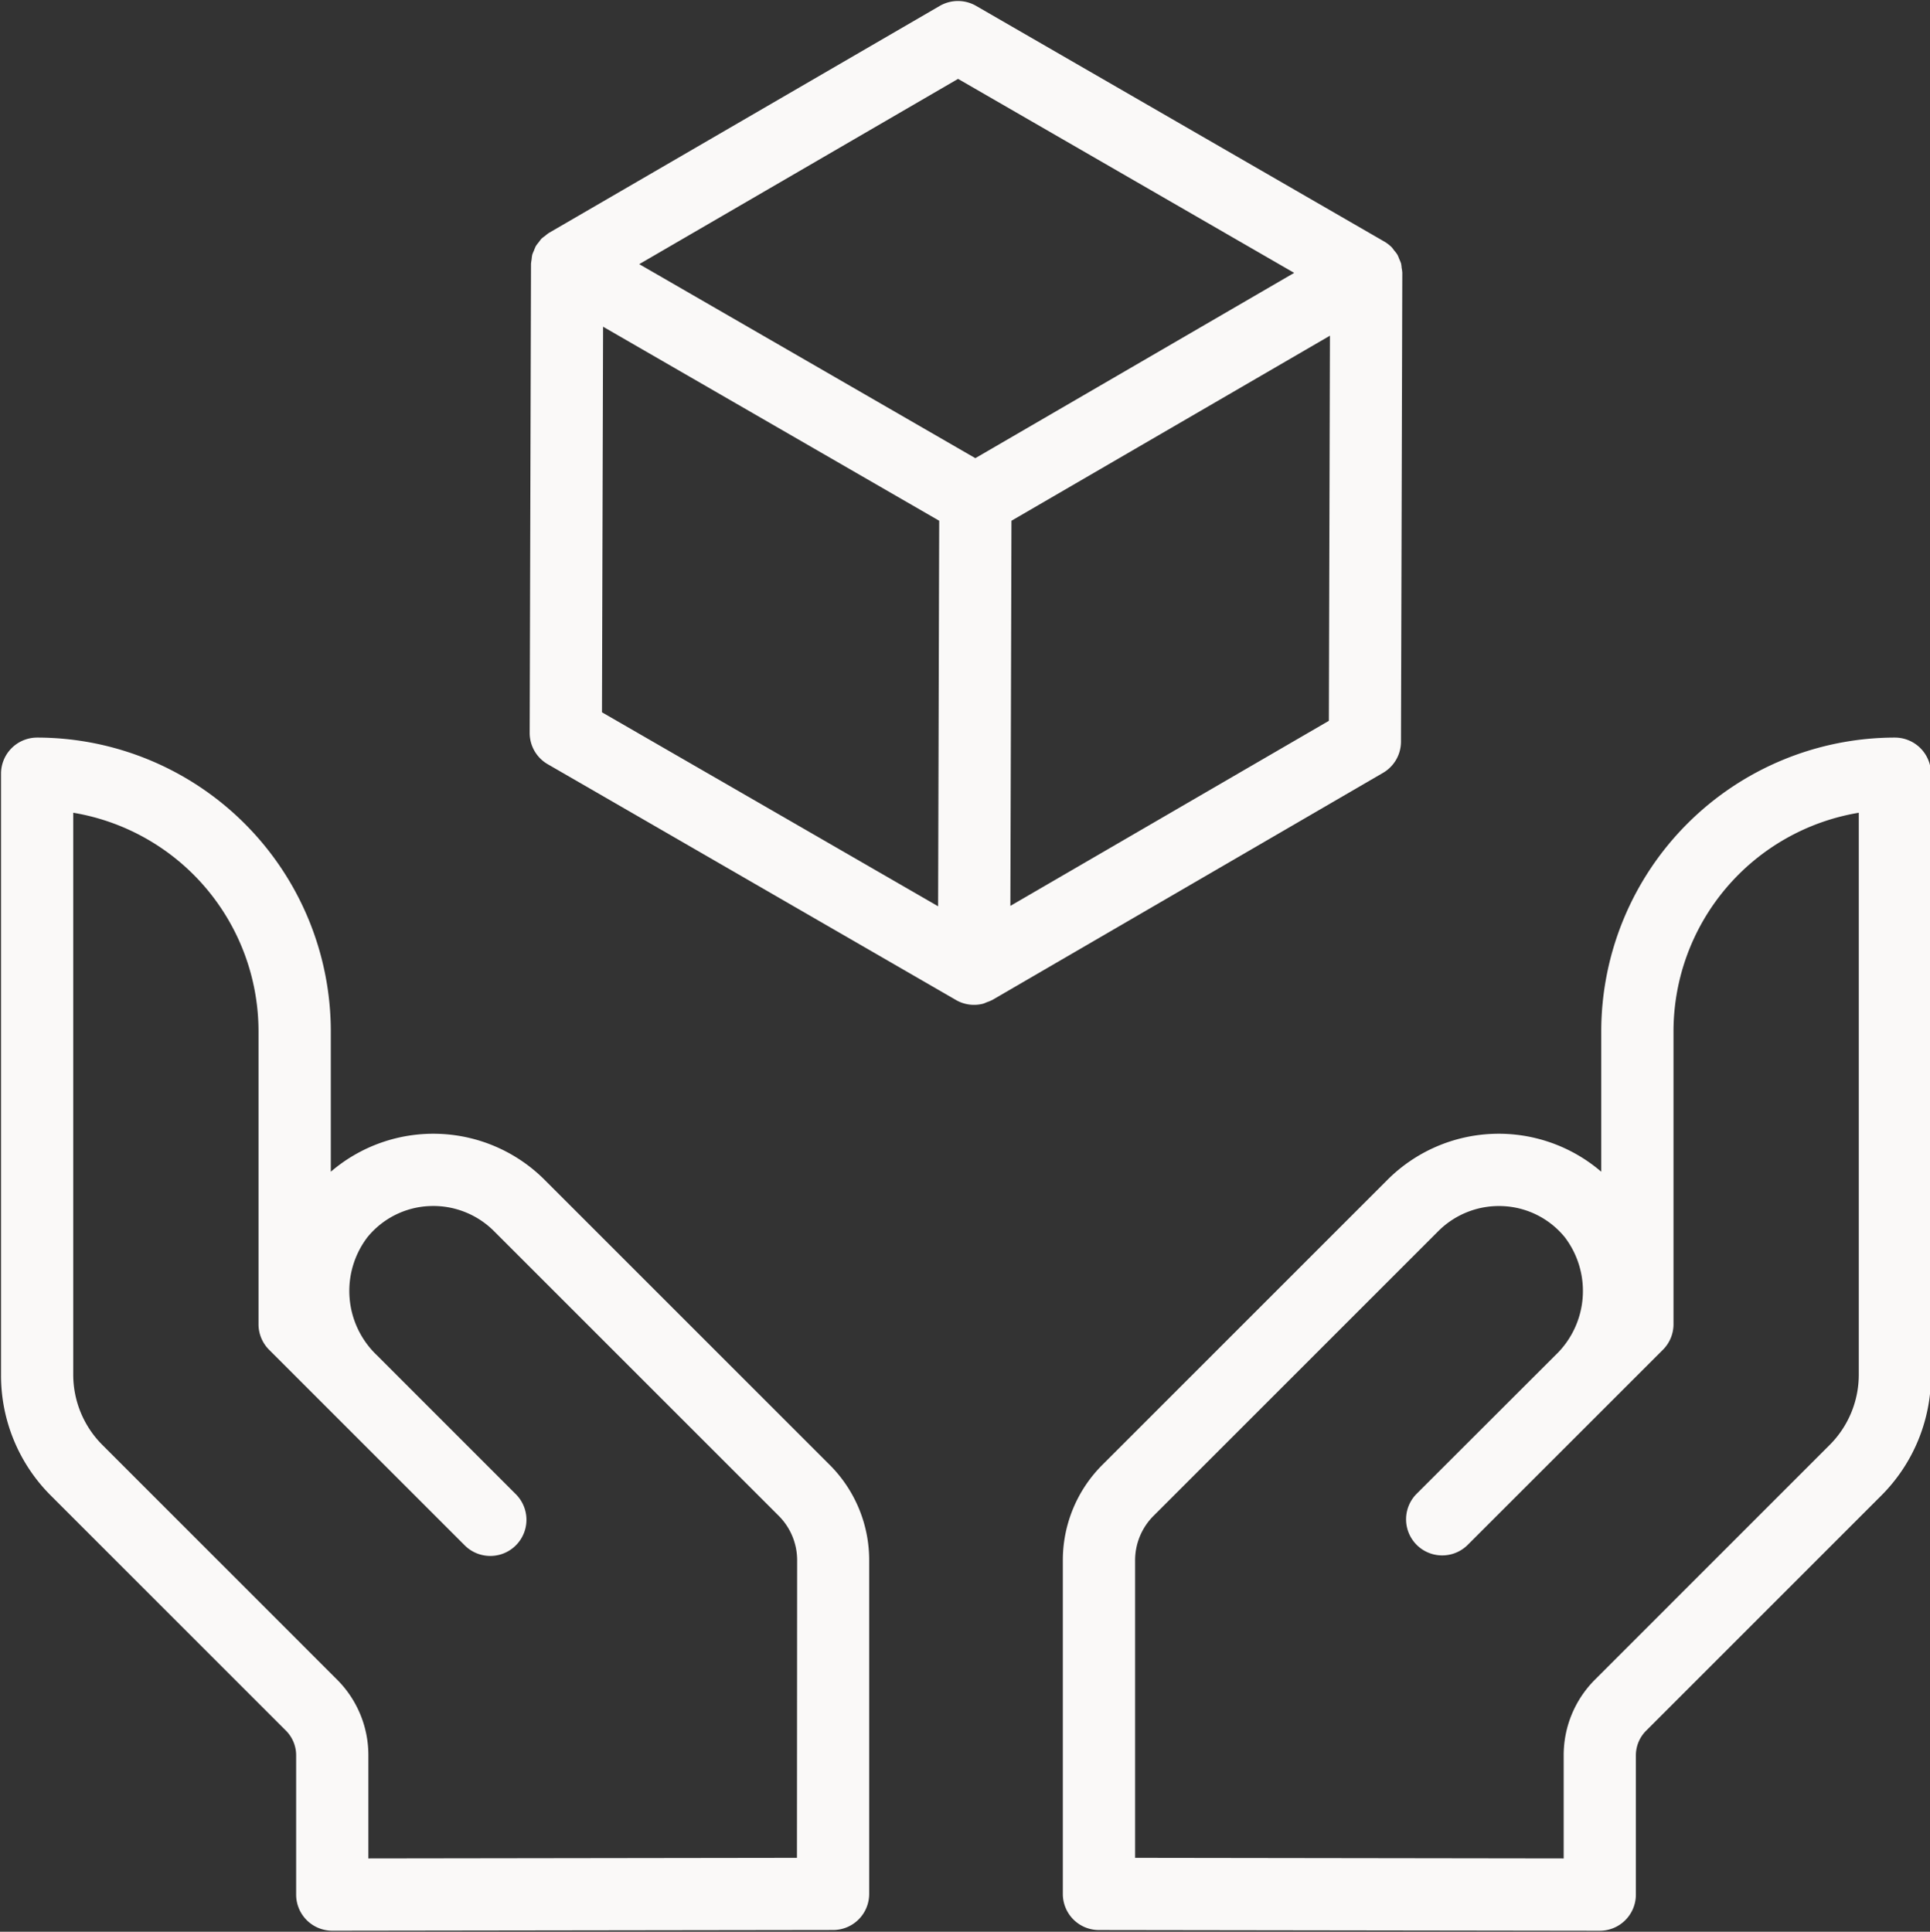
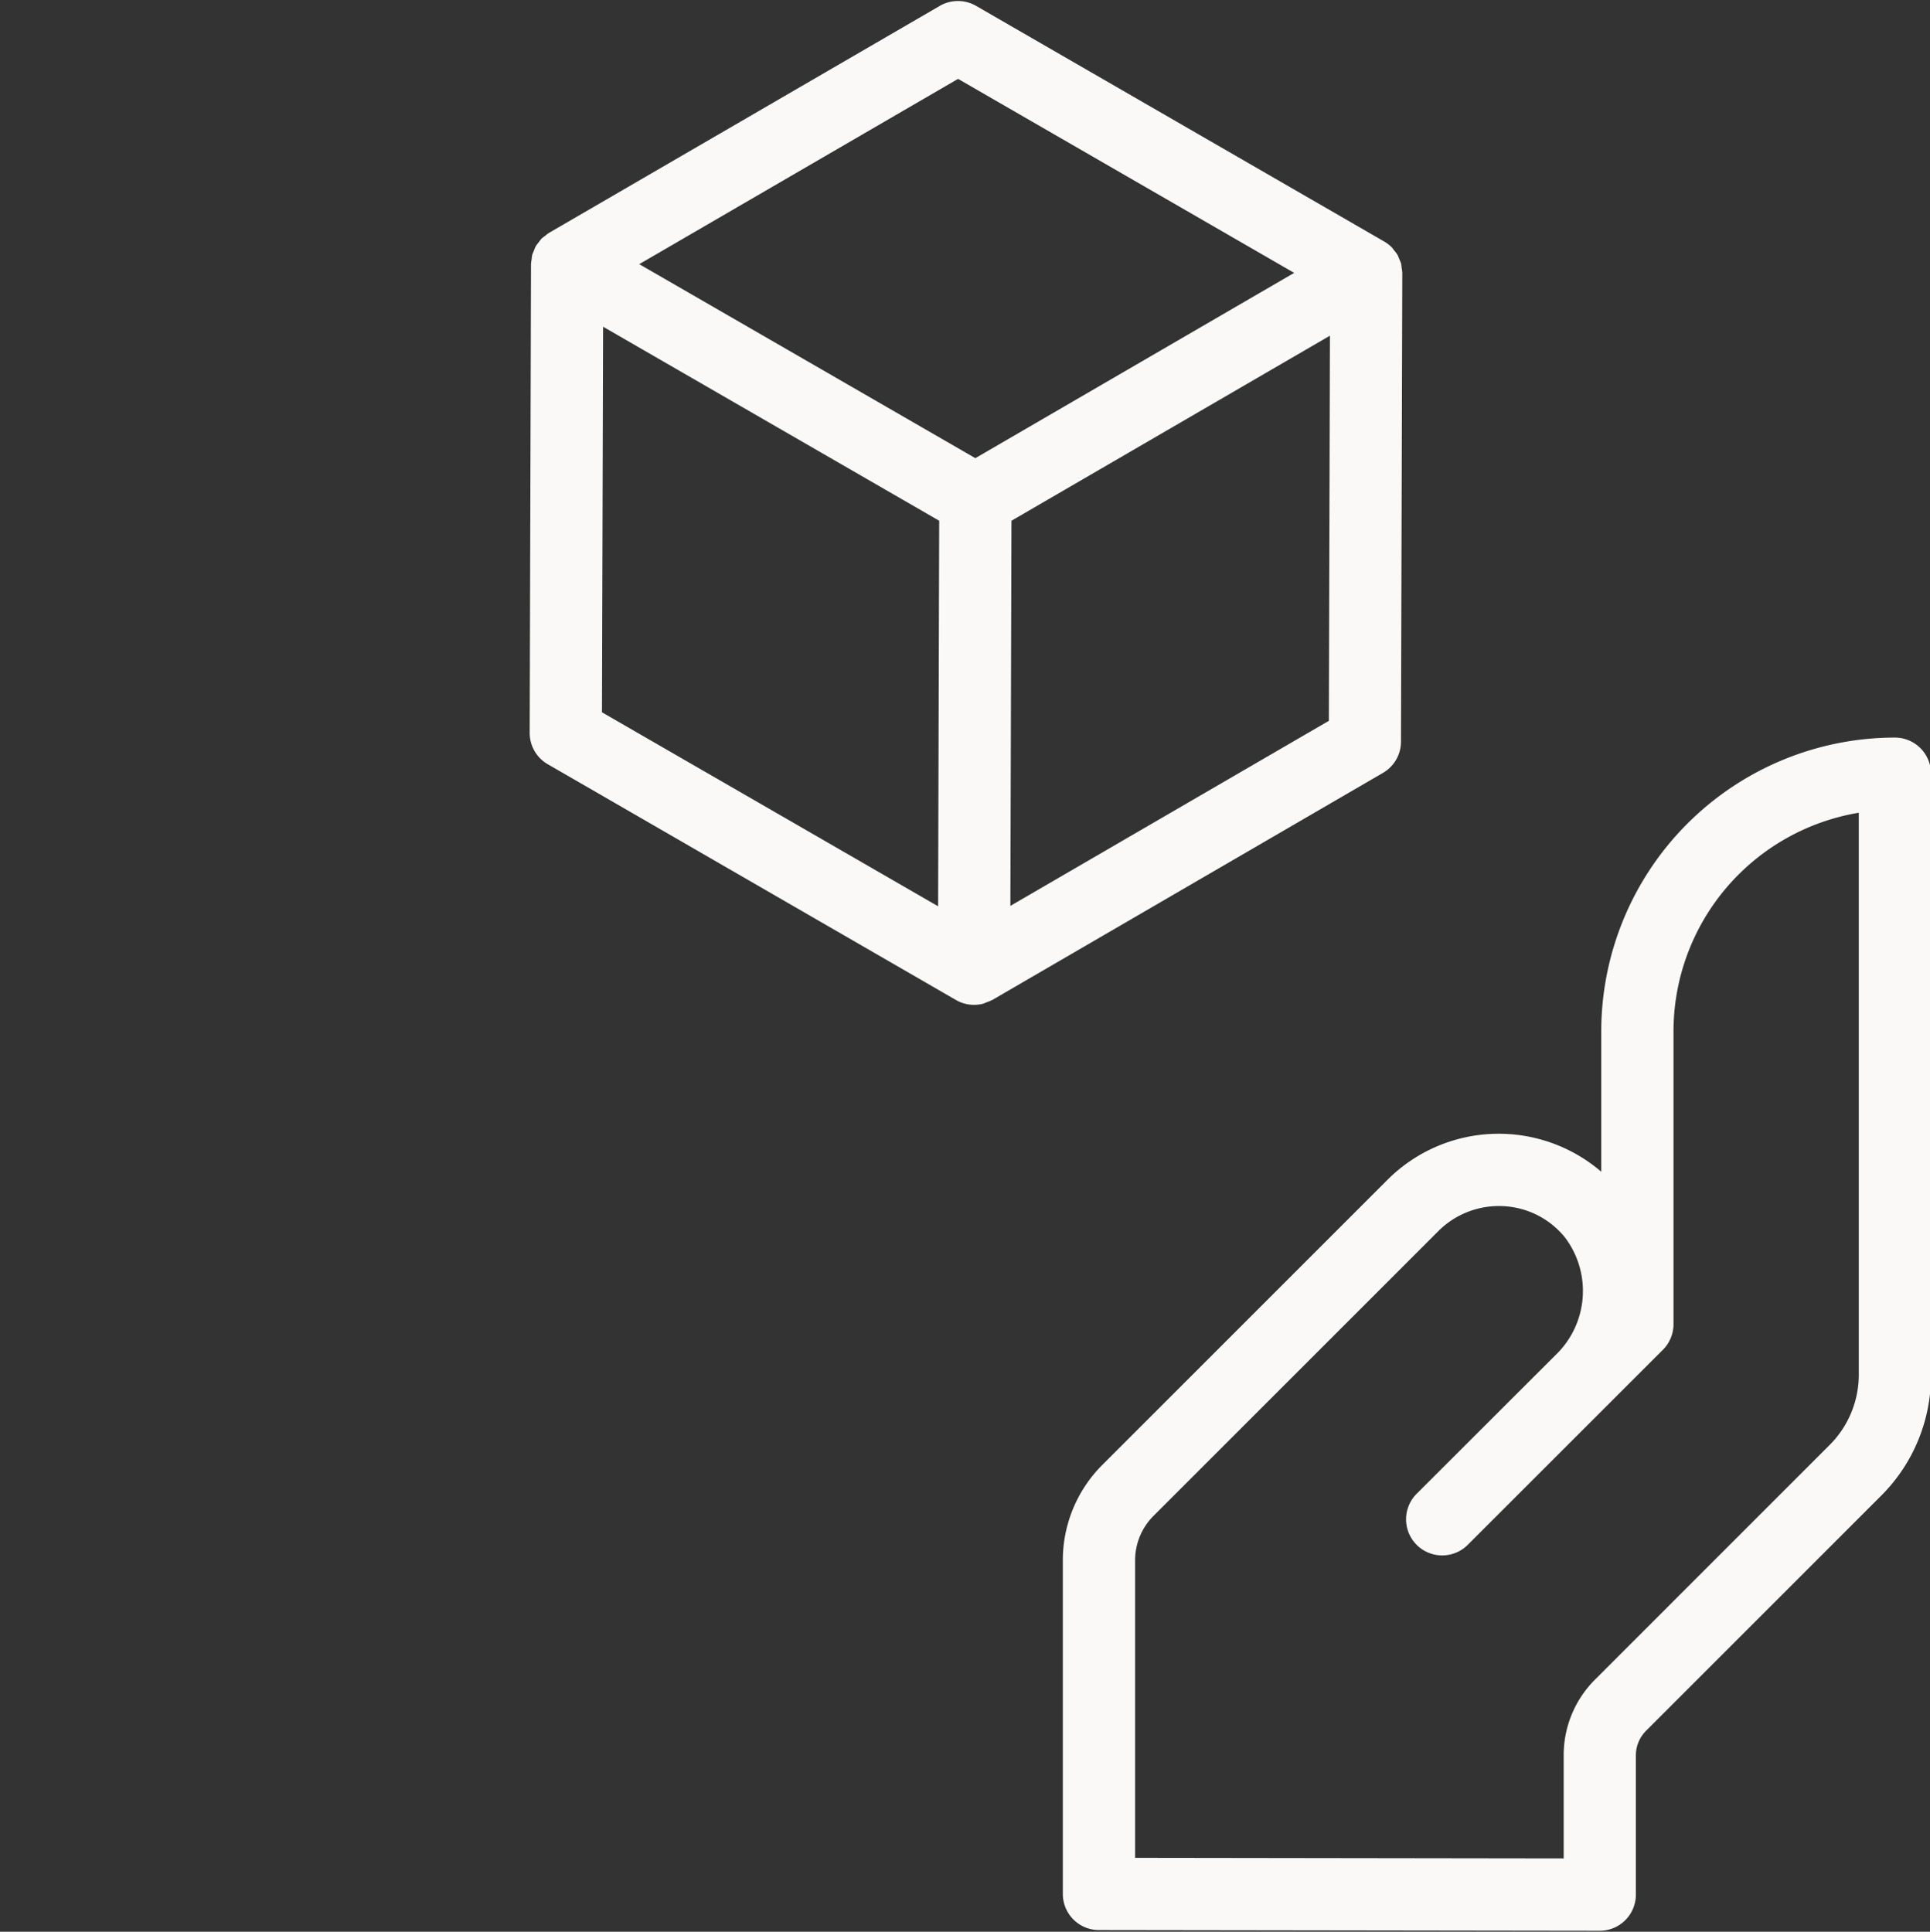
<svg xmlns="http://www.w3.org/2000/svg" fill="#faf9f8" height="93.6" preserveAspectRatio="xMidYMid meet" version="1" viewBox="17.2 17.2 93.5 93.6" width="93.5" zoomAndPan="magnify">
  <rect x="17.2" y="17.2" width="93.5" height="93.6" fill="#333333" stroke="none" />
  <g id="change1_1">
-     <path d="M43.586,74.369a7.623,7.623,0,0,0-10.36-.394V67.163A14.242,14.242,0,0,0,19,52.938a1.75,1.75,0,0,0-1.75,1.75V83.826a8.216,8.216,0,0,0,2.423,5.85l11.374,11.375a1.69,1.69,0,0,1,.5,1.2V109a1.75,1.75,0,0,0,1.75,1.75h0l24.264-.034a1.749,1.749,0,0,0,1.747-1.75V92.813a6.527,6.527,0,0,0-1.924-4.646Zm12.223,32.85-20.763.029v-4.994a5.167,5.167,0,0,0-1.524-3.678L22.148,87.2a4.81,4.81,0,0,1-1.4-3.376V56.58a10.744,10.744,0,0,1,8.976,10.583v14.2a1.749,1.749,0,0,0,.512,1.237l9.478,9.478A1.75,1.75,0,1,0,42.191,89.6l-6.74-6.741A4.3,4.3,0,0,1,35,77.148a4.1,4.1,0,0,1,3-1.509,4.155,4.155,0,0,1,3.118,1.2l13.8,13.8a3.05,3.05,0,0,1,.9,2.172Z" />
    <path d="M109,52.938A14.242,14.242,0,0,0,94.774,67.163v6.812a7.623,7.623,0,0,0-10.36.394l-13.8,13.8a6.527,6.527,0,0,0-1.924,4.646v16.153a1.749,1.749,0,0,0,1.747,1.75l24.264.034h0a1.75,1.75,0,0,0,1.75-1.75v-6.746a1.69,1.69,0,0,1,.5-1.2l11.374-11.375a8.216,8.216,0,0,0,2.423-5.85V54.688A1.75,1.75,0,0,0,109,52.938Zm-1.75,30.888a4.81,4.81,0,0,1-1.4,3.376L94.478,98.576a5.167,5.167,0,0,0-1.524,3.678v4.994l-20.763-.029V92.813a3.05,3.05,0,0,1,.9-2.172l13.8-13.8a4.155,4.155,0,0,1,3.118-1.2,4.1,4.1,0,0,1,3,1.509,4.3,4.3,0,0,1-.455,5.713L85.809,89.6a1.75,1.75,0,0,0,2.475,2.474L97.762,82.6a1.749,1.749,0,0,0,.512-1.237v-14.2A10.744,10.744,0,0,1,107.25,56.58Z" />
    <path d="M84.2,54.648a1.749,1.749,0,0,0,.871-1.508l.064-22.716v-.007a1.675,1.675,0,0,0-.032-.236,1.732,1.732,0,0,0-.029-.218,1.8,1.8,0,0,0-.086-.209,1.938,1.938,0,0,0-.088-.21,1.686,1.686,0,0,0-.164-.214,1.753,1.753,0,0,0-.111-.146,1.8,1.8,0,0,0-.365-.281L64.486,17.484a1.755,1.755,0,0,0-1.755,0l-18.935,11a1.6,1.6,0,0,0-.19.147,1.586,1.586,0,0,0-.171.132,1.788,1.788,0,0,0-.131.17,1.745,1.745,0,0,0-.144.189,1.805,1.805,0,0,0-.091.217,1.825,1.825,0,0,0-.082.2,1.892,1.892,0,0,0-.033.238,1.948,1.948,0,0,0-.029.215l-.064,22.717a1.748,1.748,0,0,0,.875,1.52L63.514,65.655a1.751,1.751,0,0,0,1.325.175A1.625,1.625,0,0,0,65,65.763a1.684,1.684,0,0,0,.261-.107l0,0,.005,0ZM66.148,61.093l.033-11.584.02-7.077L81.63,33.465l-.052,18.661ZM63.614,21.022l16.283,9.4L64.451,39.4,48.225,30.032,48.167,30ZM46.417,33.03l.058.034L62.7,42.432l-.011,3.692-.042,14.989-16.284-9.4Z" />
  </g>
</svg>